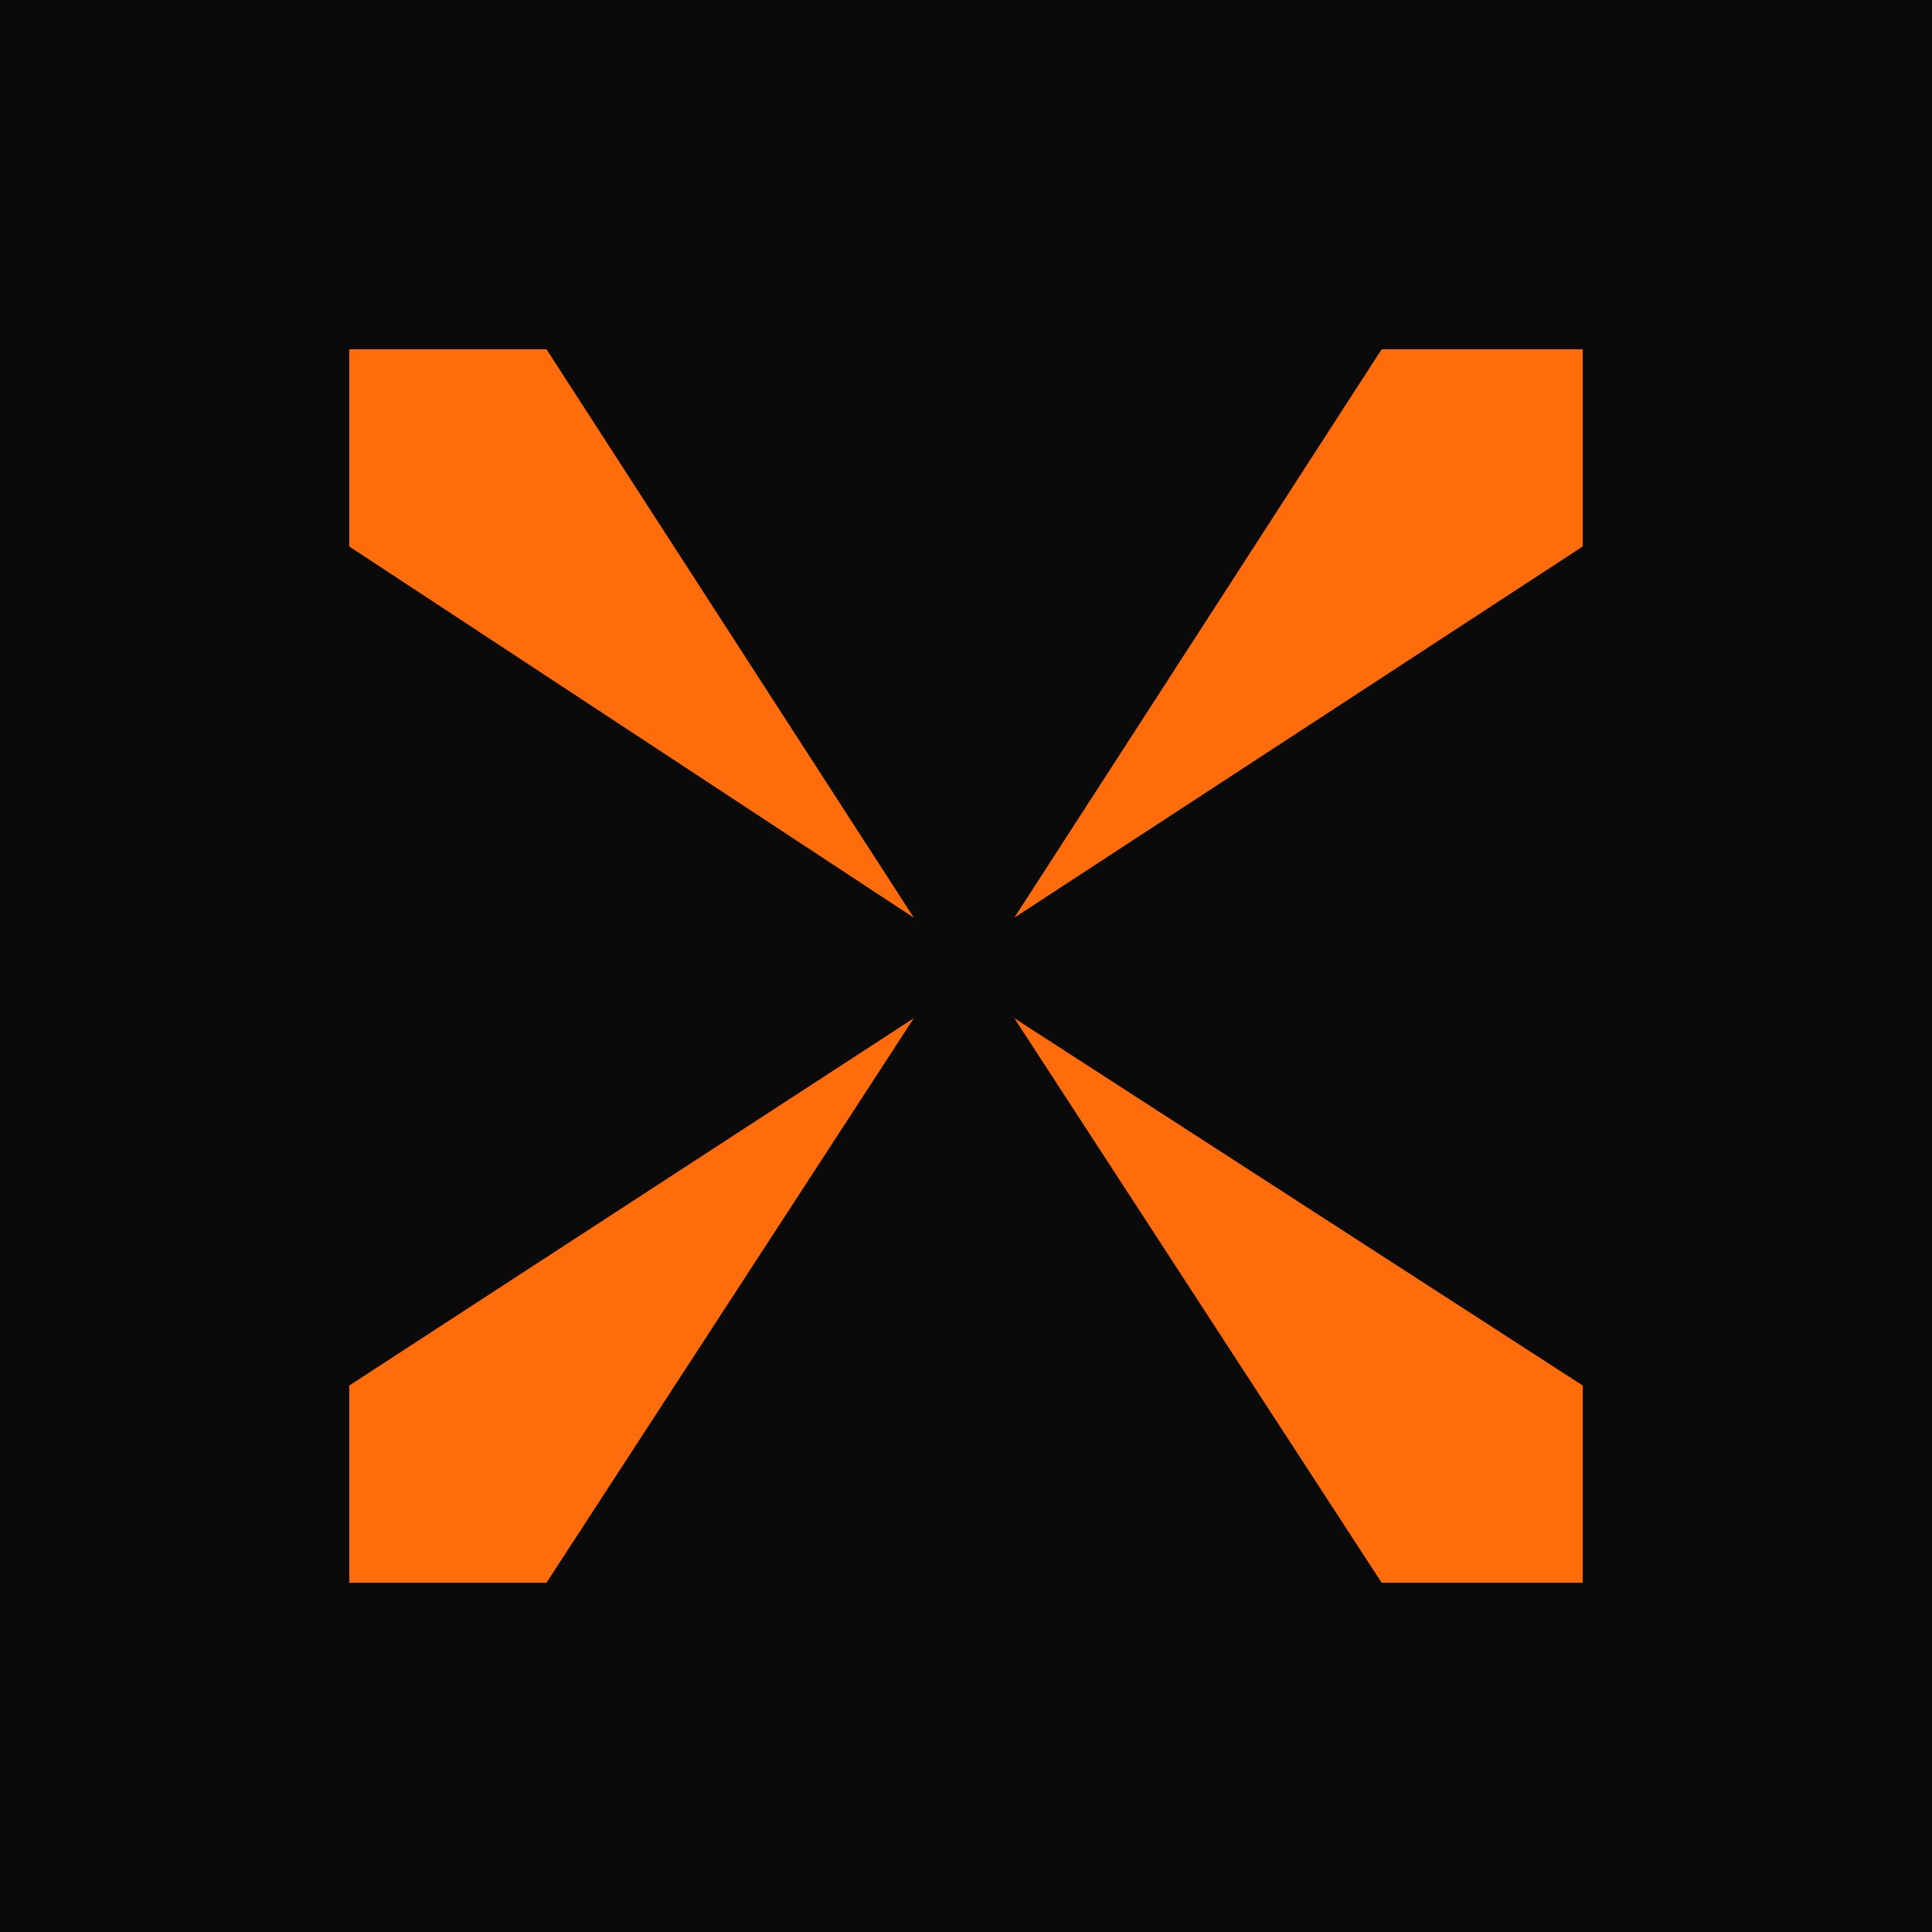
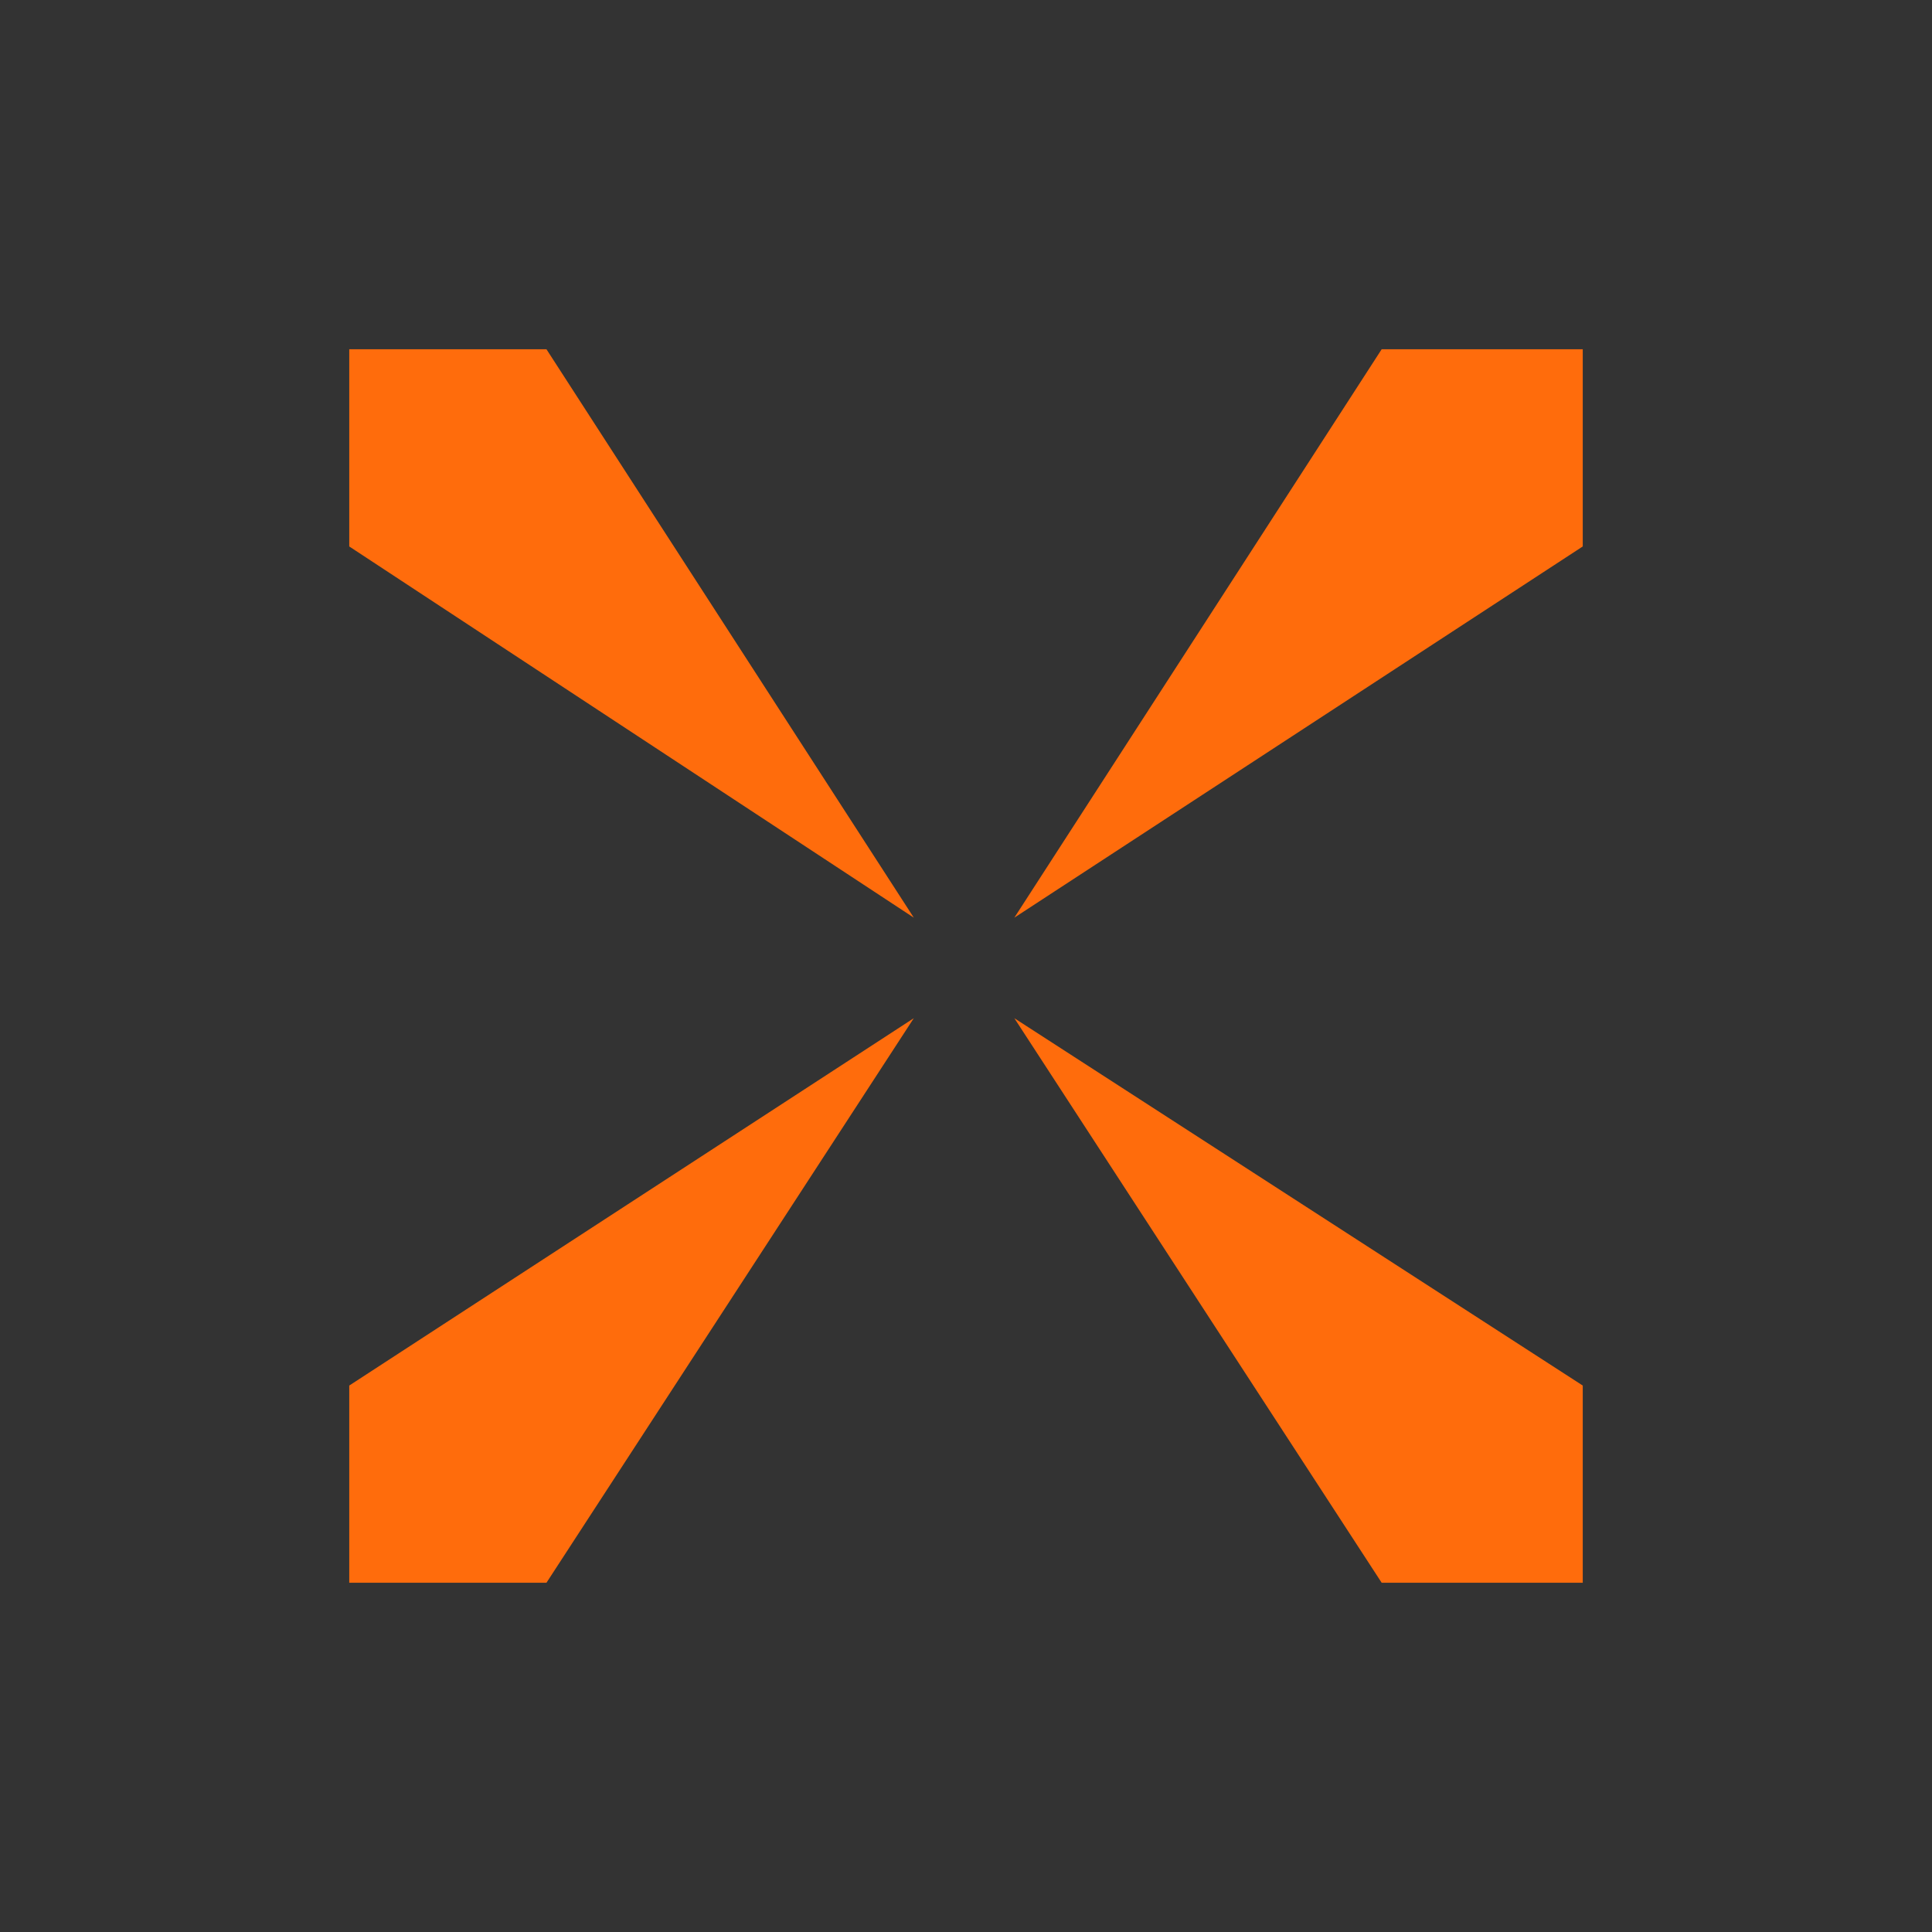
<svg xmlns="http://www.w3.org/2000/svg" version="1.1" width="260" height="260">
  <rect width="100%" height="100%" fill="#333333" stroke="none" />
  <svg width="260" height="260" viewBox="0 0 260 260" fill="none">
    <g clip-path="url(#clip0_315_179)">
-       <rect width="260" height="260" fill="white" />
-       <rect width="260" height="260" fill="#0A0A0A" />
      <g clip-path="url(#clip1_315_179)">
        <path d="M47 47V73.539L122.975 123.495L73.539 47H47ZM185.94 47L136.505 123.495L213 73.539V47H185.94ZM47 186.461V213H73.539L122.975 137.025L47 186.461ZM213 213H185.94L136.505 137.025L213 186.461V213Z" fill="#FF6C0C" />
      </g>
    </g>
    <defs>
      <clipPath id="SvgjsClipPath1007">
-         <rect width="260" height="260" fill="white" />
-       </clipPath>
+         </clipPath>
      <clipPath id="SvgjsClipPath1006">
-         <rect width="166" height="166" fill="white" transform="translate(47 47)" />
-       </clipPath>
+         </clipPath>
    </defs>
  </svg>
  <style>@media (prefers-color-scheme: light) { :root { filter: none; } }
@media (prefers-color-scheme: dark) { :root { filter: none; } }
</style>
</svg>